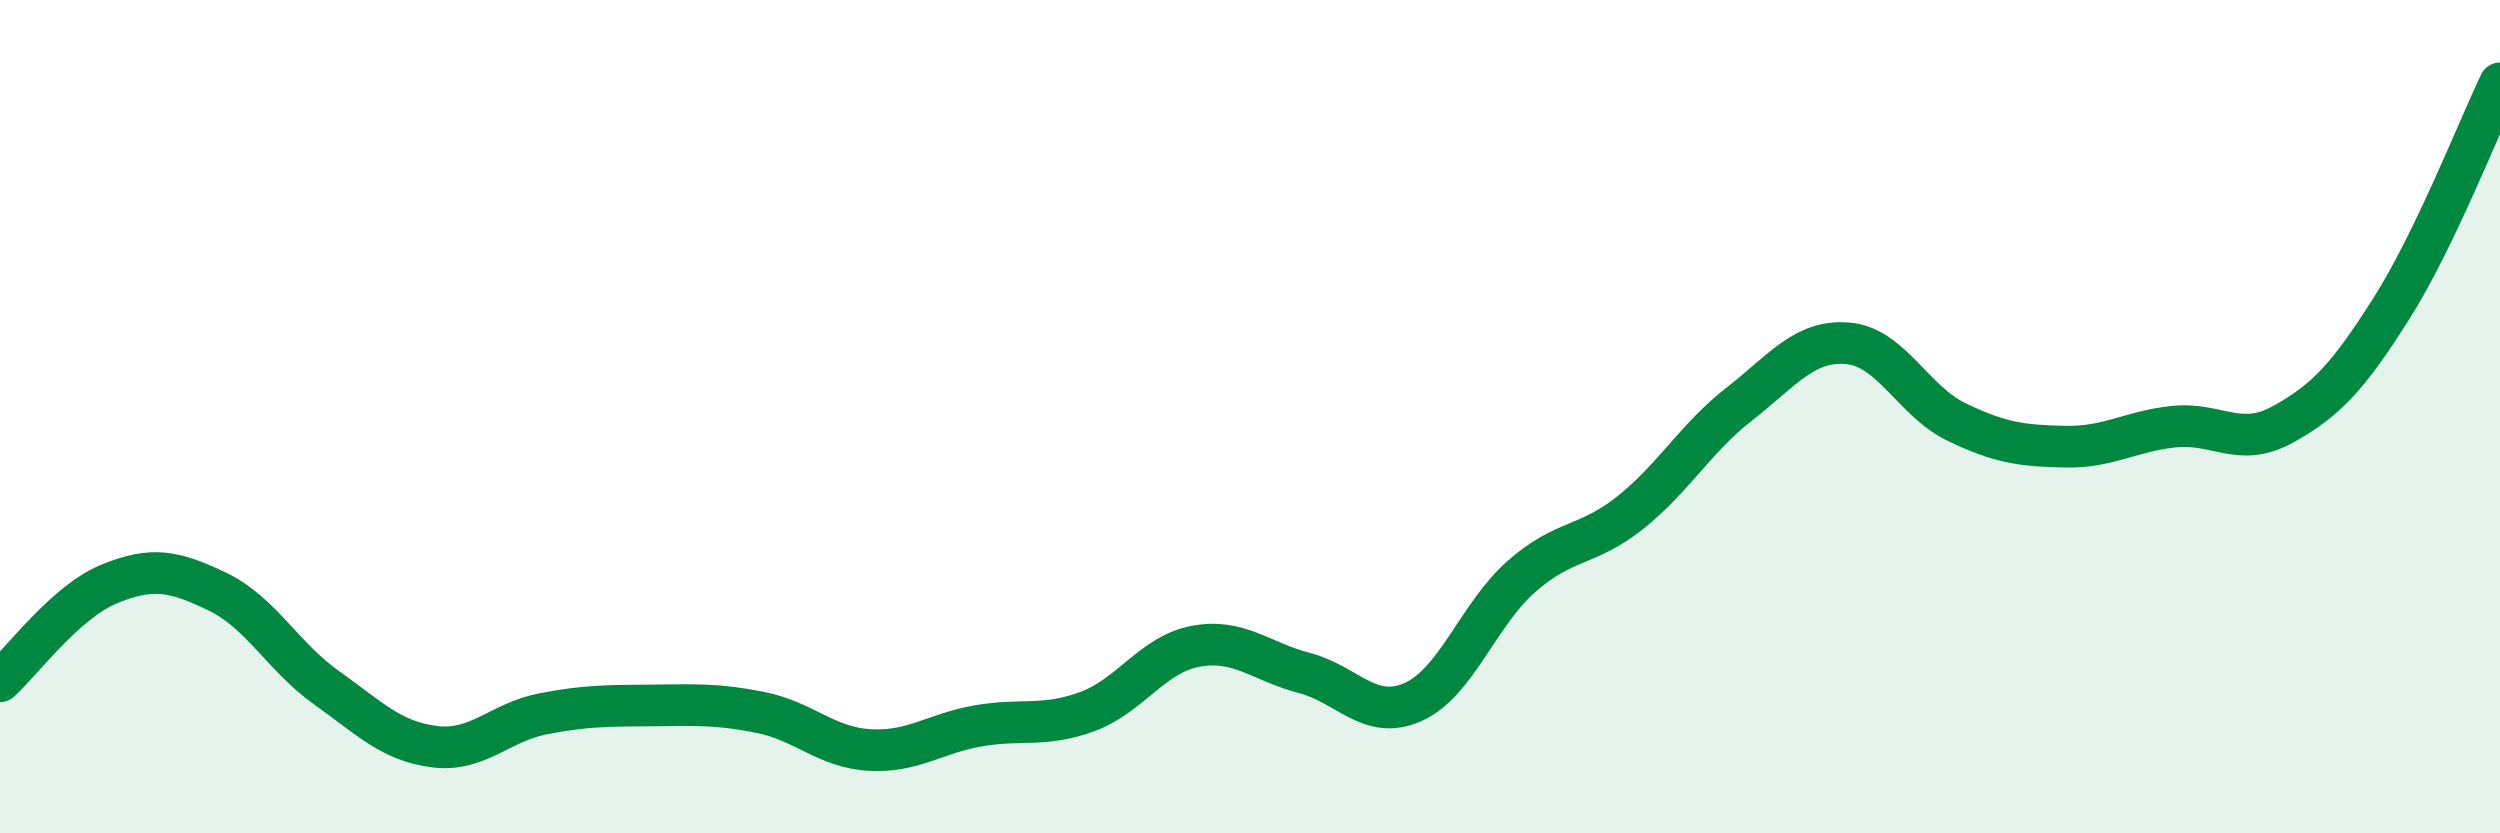
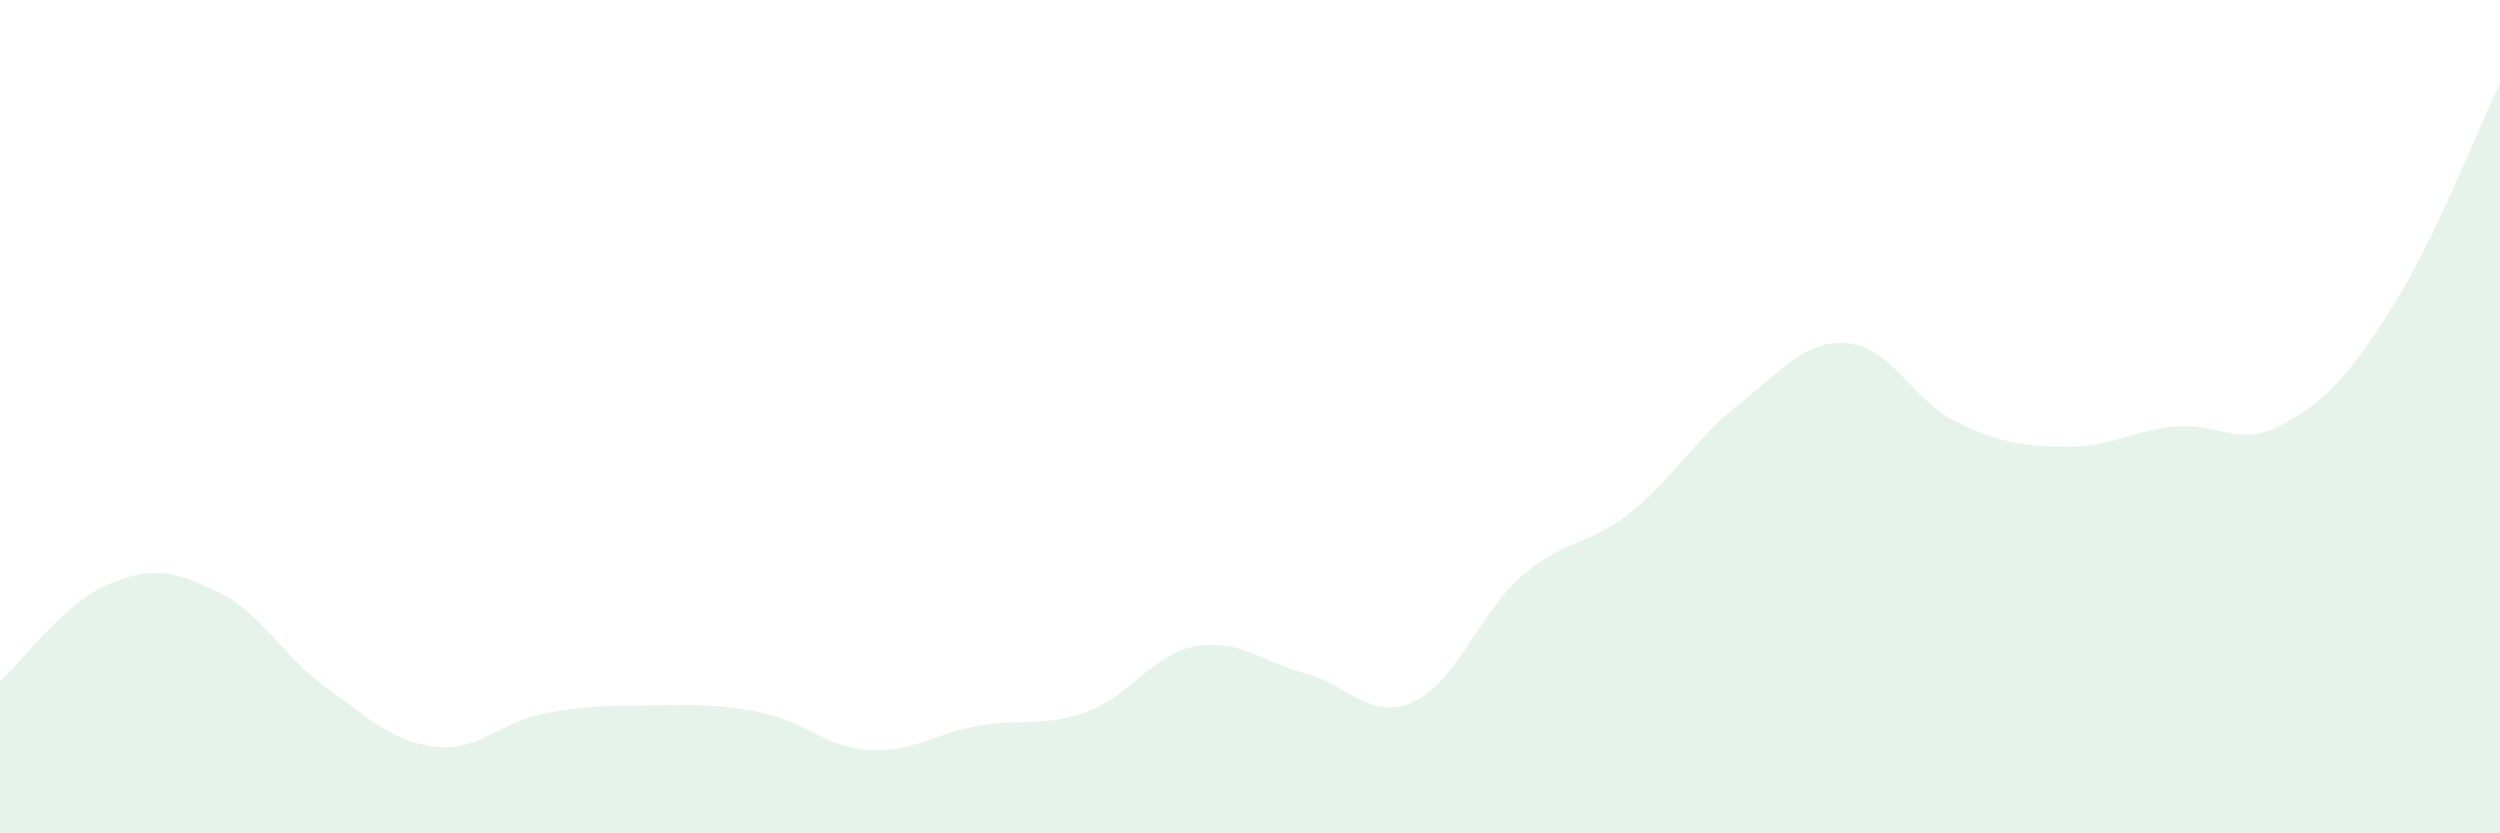
<svg xmlns="http://www.w3.org/2000/svg" width="60" height="20" viewBox="0 0 60 20">
  <path d="M 0,16.35 C 0.52,15.88 1.57,14.45 2.61,14.02 C 3.65,13.59 4.18,13.7 5.22,14.2 C 6.26,14.7 6.79,15.76 7.83,16.5 C 8.87,17.24 9.39,17.79 10.43,17.92 C 11.47,18.05 12,17.33 13.04,17.13 C 14.08,16.93 14.61,16.94 15.65,16.93 C 16.69,16.92 17.22,16.89 18.26,17.1 C 19.3,17.31 19.83,17.94 20.87,18 C 21.91,18.06 22.44,17.6 23.48,17.42 C 24.52,17.24 25.05,17.46 26.09,17.08 C 27.13,16.7 27.66,15.7 28.7,15.51 C 29.74,15.32 30.26,15.88 31.3,16.15 C 32.34,16.42 32.87,17.31 33.91,16.85 C 34.95,16.39 35.48,14.74 36.52,13.83 C 37.56,12.92 38.09,13.13 39.13,12.3 C 40.17,11.47 40.7,10.51 41.74,9.7 C 42.78,8.89 43.31,8.15 44.35,8.24 C 45.39,8.33 45.92,9.63 46.96,10.13 C 48,10.63 48.53,10.7 49.57,10.72 C 50.61,10.74 51.13,10.35 52.17,10.24 C 53.21,10.13 53.74,10.76 54.78,10.19 C 55.82,9.62 56.35,9.05 57.39,7.41 C 58.43,5.77 59.48,3.08 60,2L60 20L0 20Z" fill="#008740" opacity="0.1" stroke-linecap="round" stroke-linejoin="round" />
-   <path d="M 0,16.35 C 0.52,15.88 1.57,14.45 2.61,14.02 C 3.65,13.59 4.18,13.7 5.22,14.2 C 6.26,14.7 6.79,15.76 7.83,16.5 C 8.87,17.24 9.39,17.79 10.43,17.92 C 11.47,18.05 12,17.33 13.04,17.13 C 14.08,16.93 14.61,16.94 15.65,16.93 C 16.69,16.92 17.22,16.89 18.26,17.1 C 19.3,17.31 19.83,17.94 20.87,18 C 21.91,18.06 22.44,17.6 23.48,17.42 C 24.52,17.24 25.05,17.46 26.09,17.08 C 27.13,16.7 27.66,15.7 28.7,15.51 C 29.74,15.32 30.26,15.88 31.3,16.15 C 32.34,16.42 32.87,17.31 33.91,16.85 C 34.95,16.39 35.48,14.74 36.52,13.83 C 37.56,12.92 38.09,13.13 39.13,12.3 C 40.17,11.47 40.7,10.51 41.74,9.7 C 42.78,8.89 43.31,8.15 44.35,8.24 C 45.39,8.33 45.92,9.63 46.96,10.13 C 48,10.63 48.53,10.7 49.57,10.72 C 50.61,10.74 51.13,10.35 52.17,10.24 C 53.21,10.13 53.74,10.76 54.78,10.19 C 55.82,9.62 56.35,9.05 57.39,7.41 C 58.43,5.77 59.48,3.08 60,2" stroke="#008740" stroke-width="1" fill="none" stroke-linecap="round" stroke-linejoin="round" />
</svg>